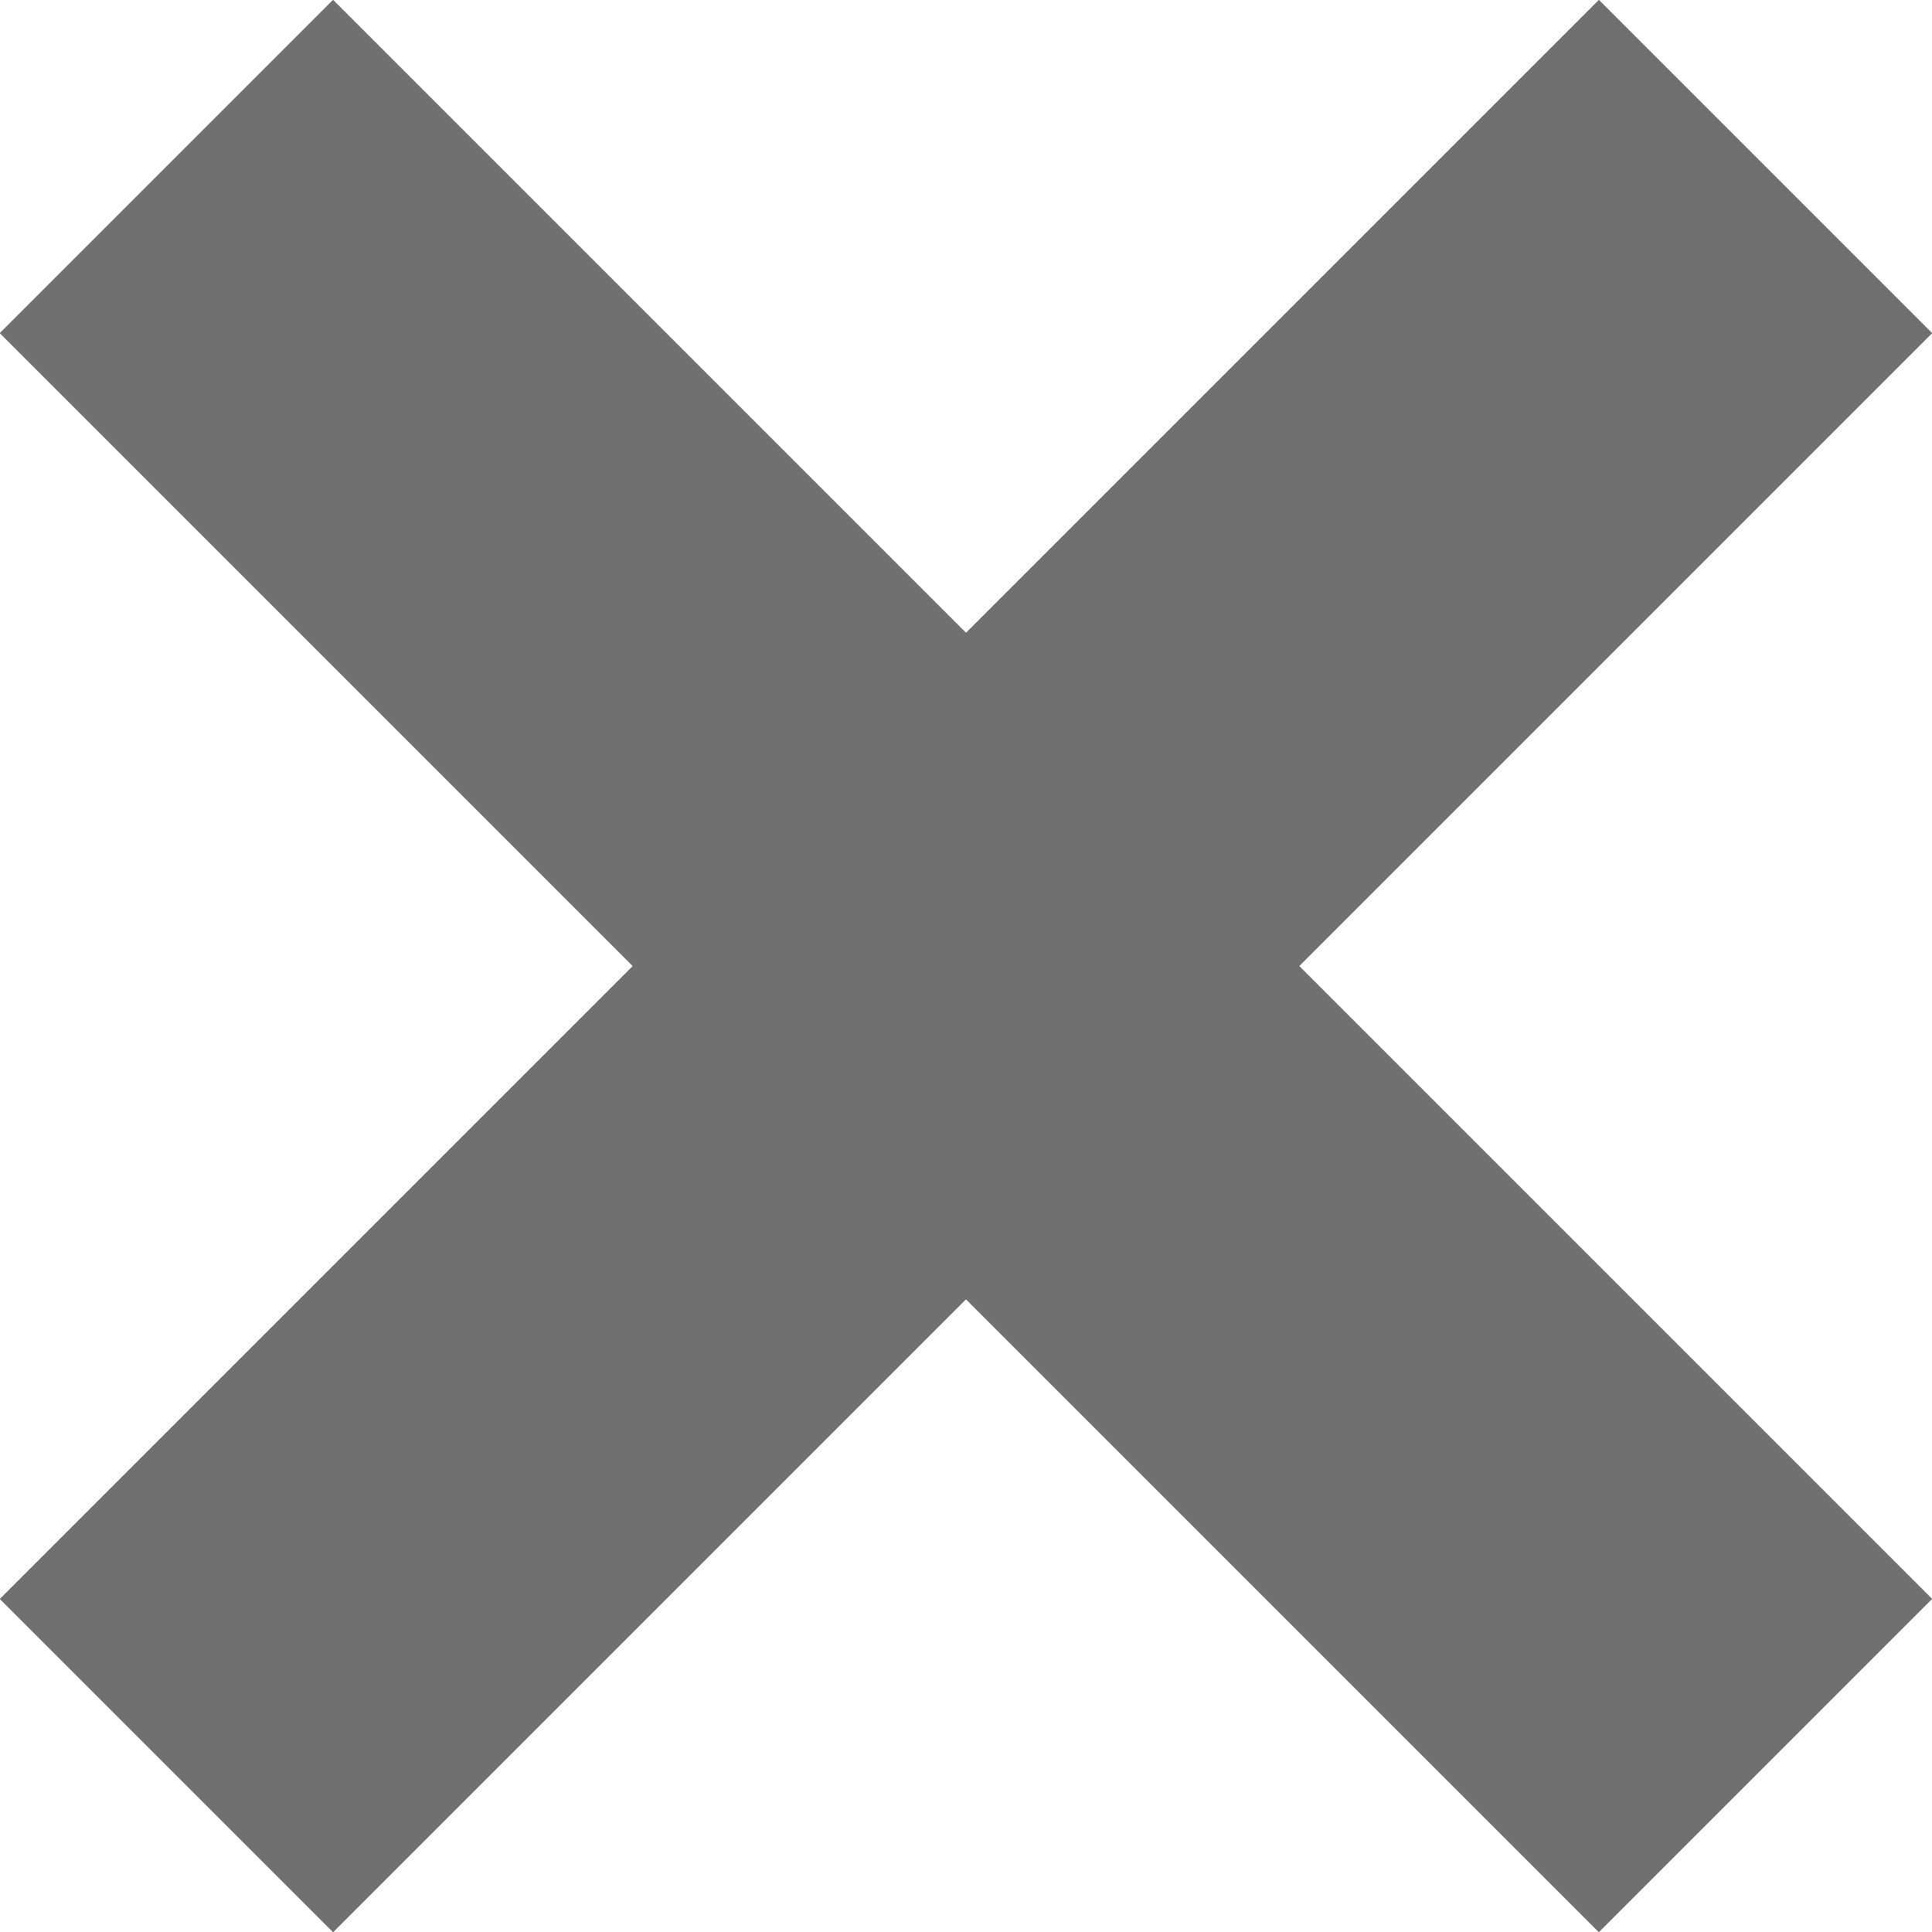
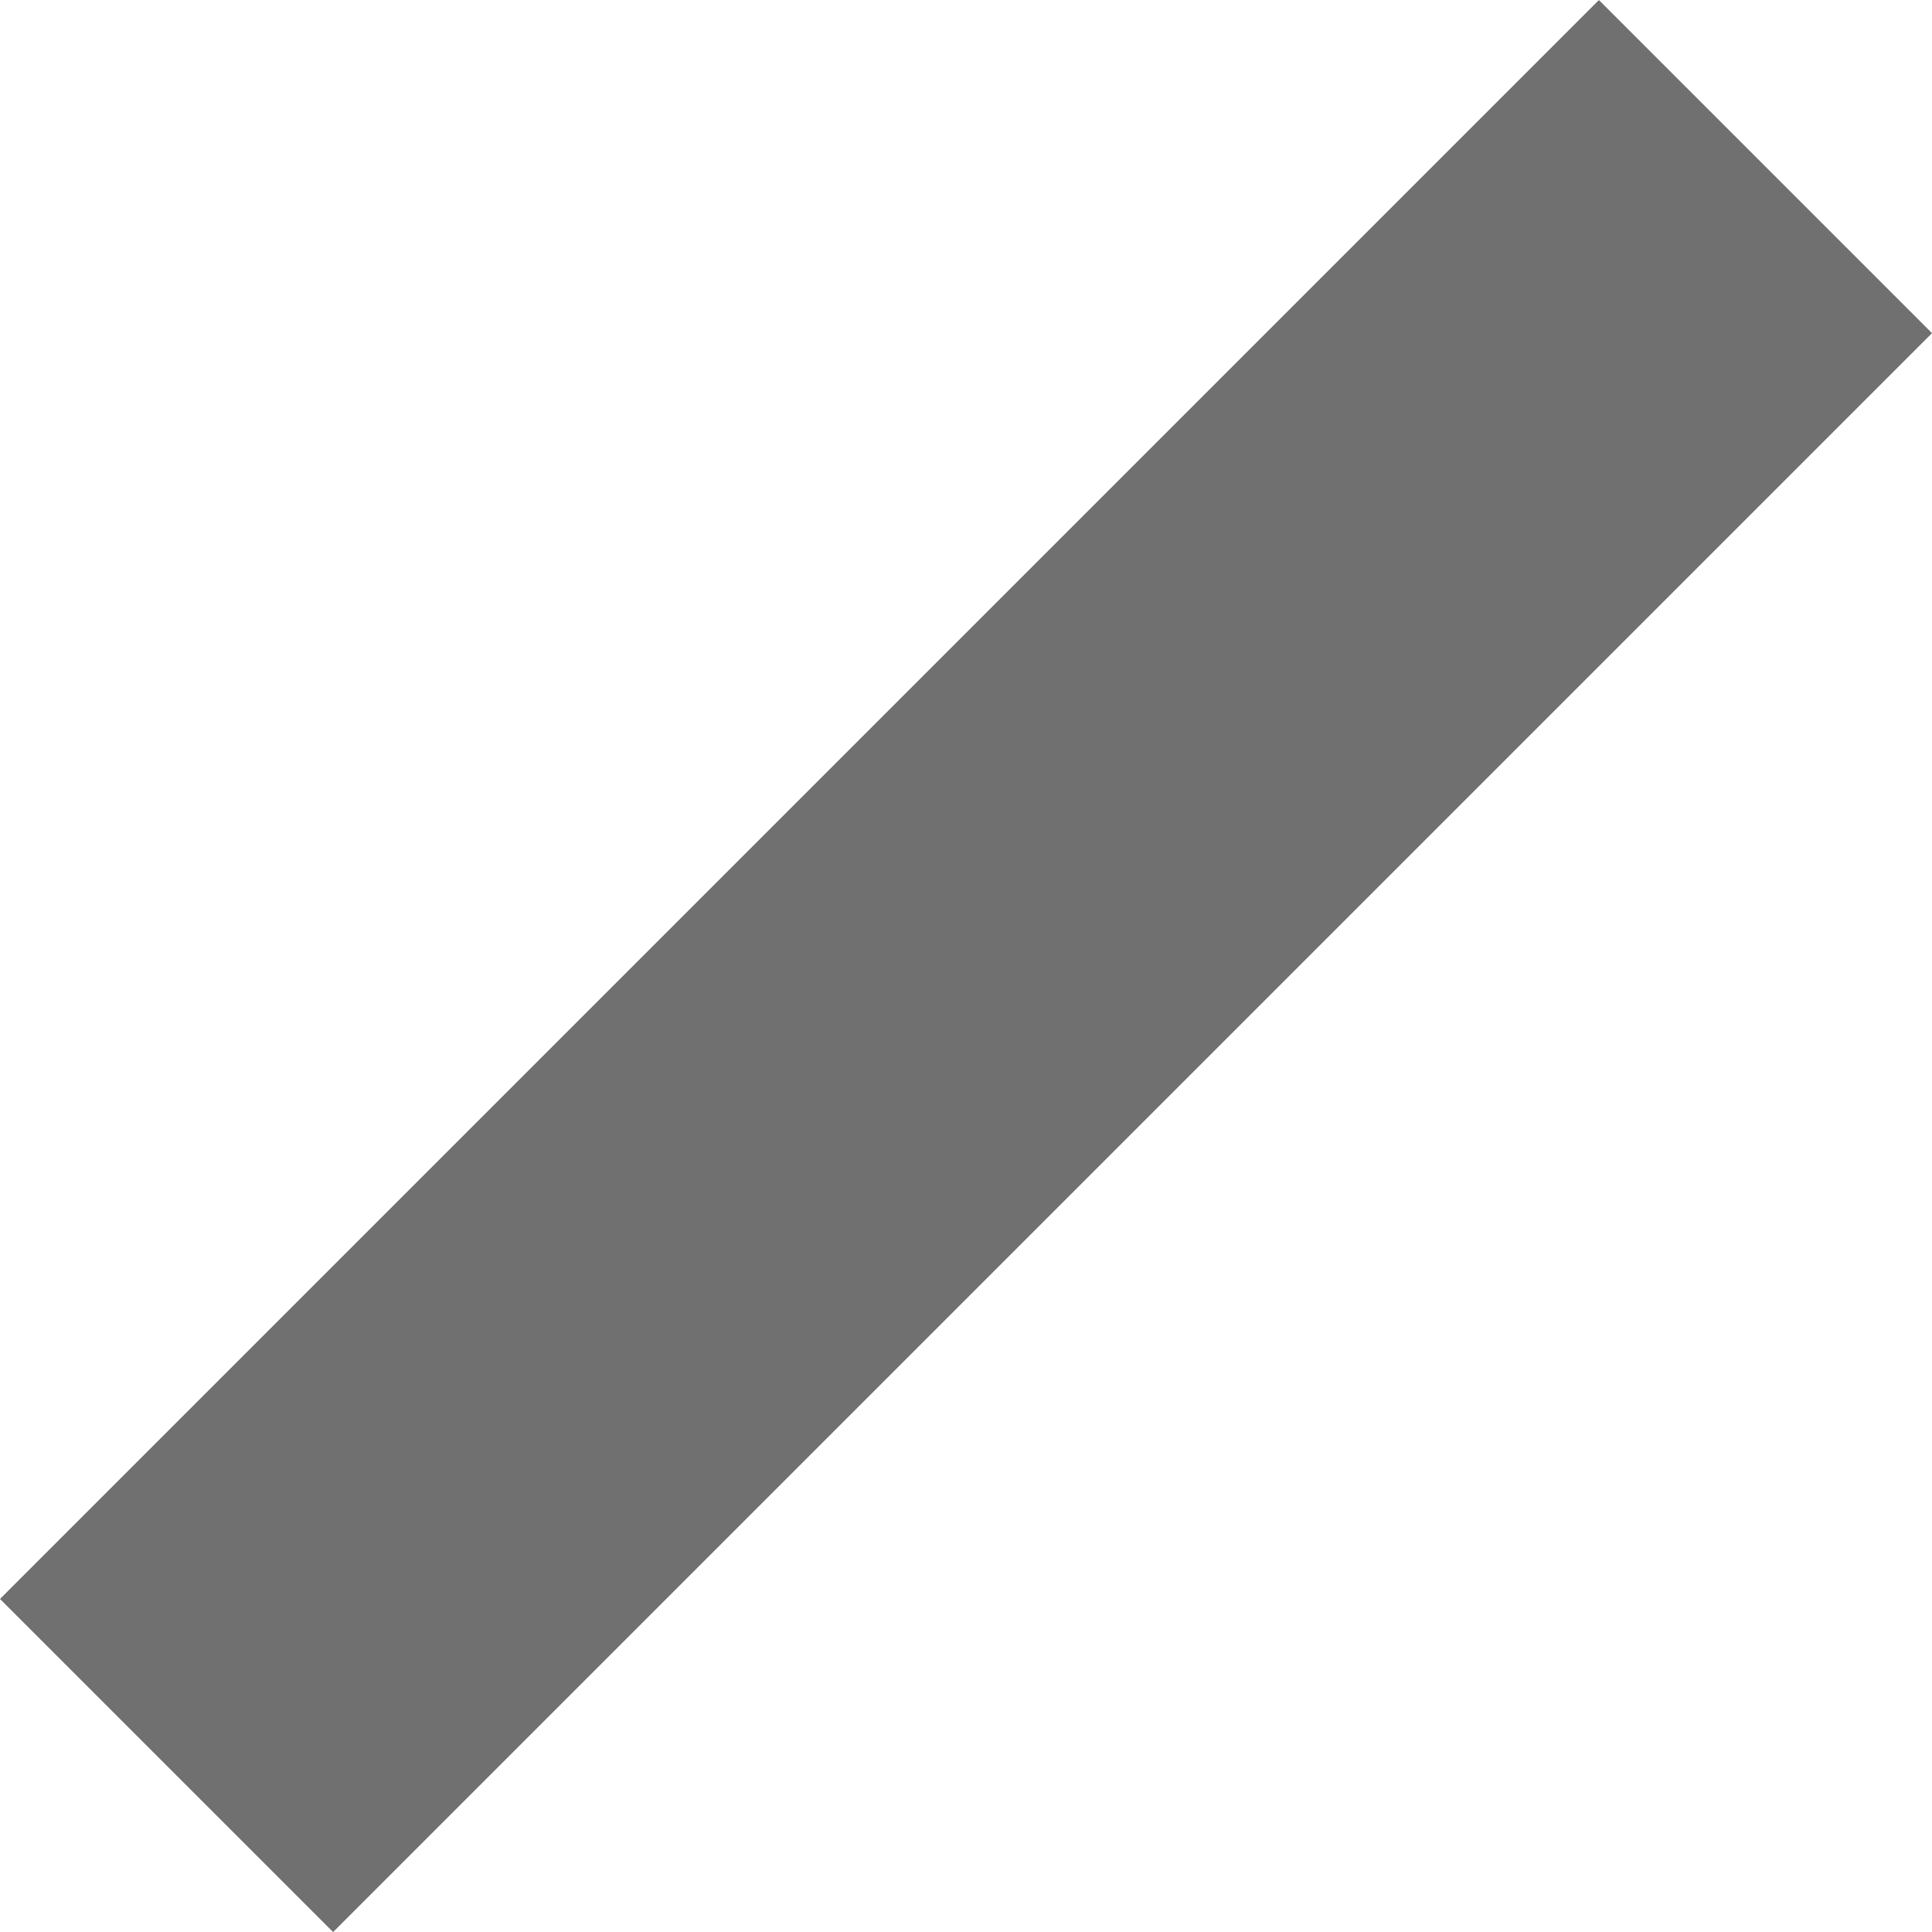
<svg xmlns="http://www.w3.org/2000/svg" width="20.506" height="20.506" viewBox="0 0 20.506 20.506">
  <g transform="translate(-1959.747 -2067.247)">
    <g transform="translate(1963.282 2067.247) rotate(45)" fill="#707070" stroke="#707070" stroke-width="1">
-       <rect width="24" height="5" stroke="none" />
-       <rect x="0.5" y="0.5" width="23" height="4" fill="none" />
-     </g>
+       </g>
    <g transform="translate(1959.747 2084.218) rotate(-45)" fill="#707070" stroke="#707070" stroke-width="1">
      <rect width="24" height="5" stroke="none" />
-       <rect x="0.5" y="0.5" width="23" height="4" fill="none" />
    </g>
  </g>
</svg>